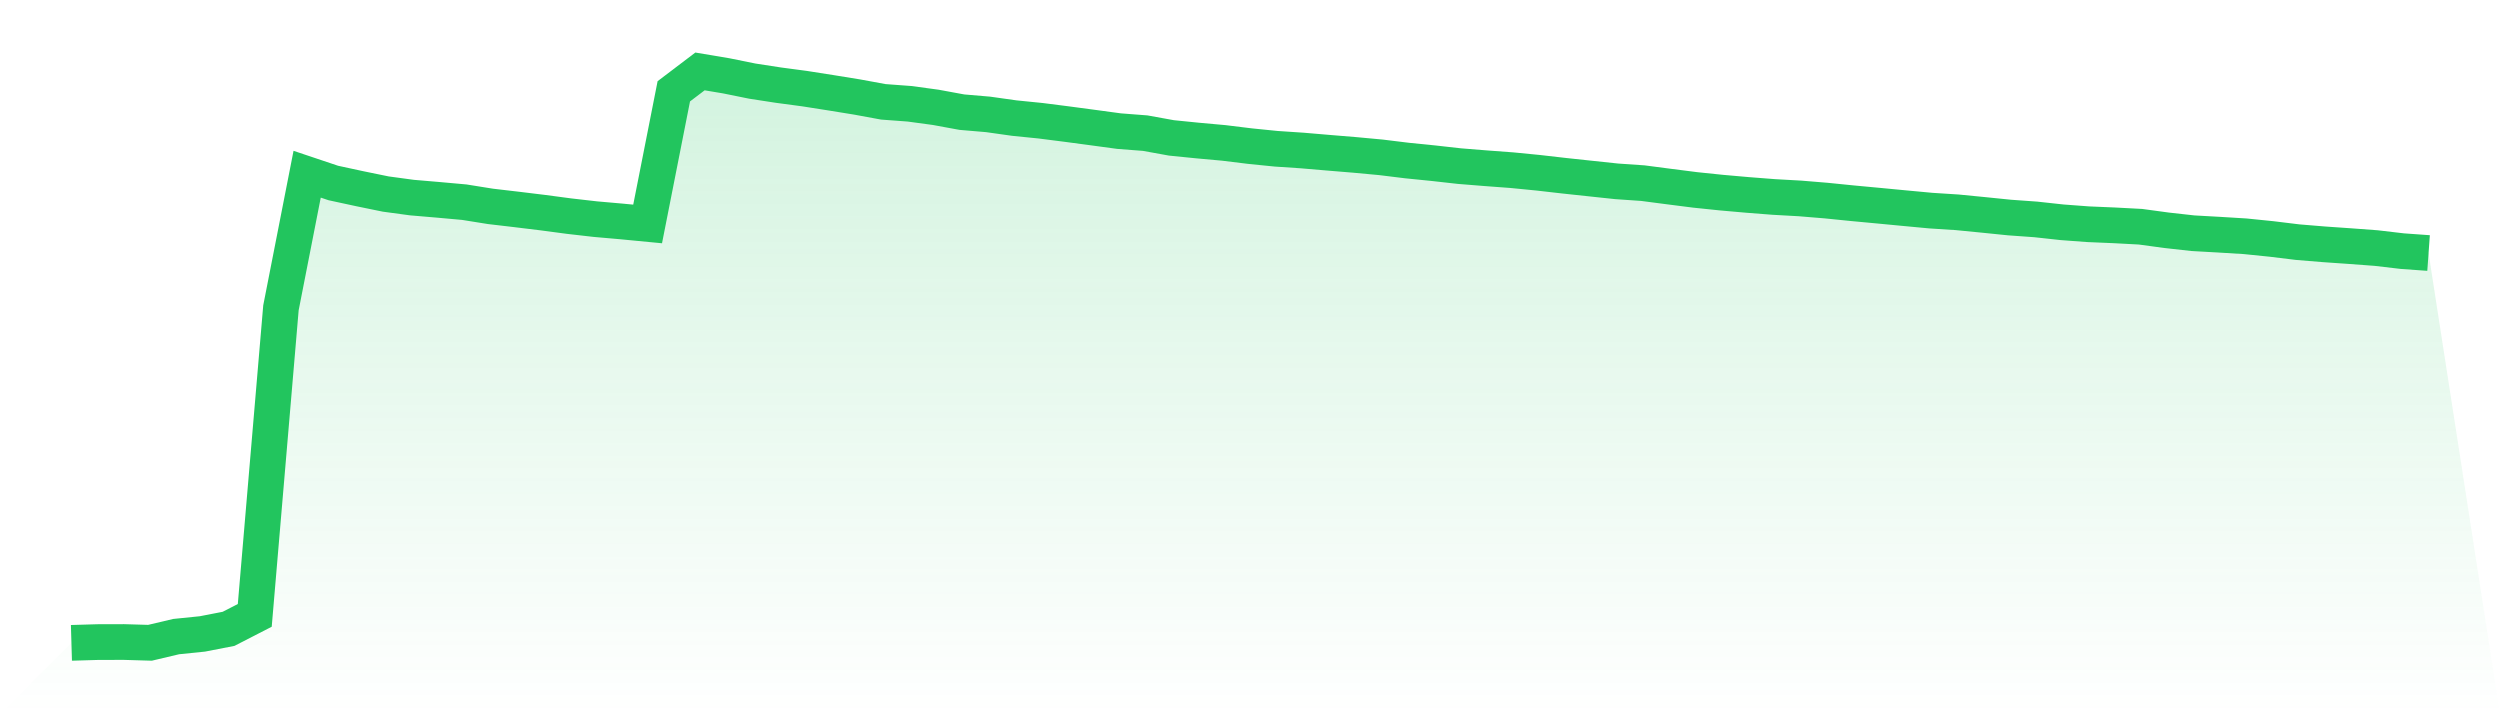
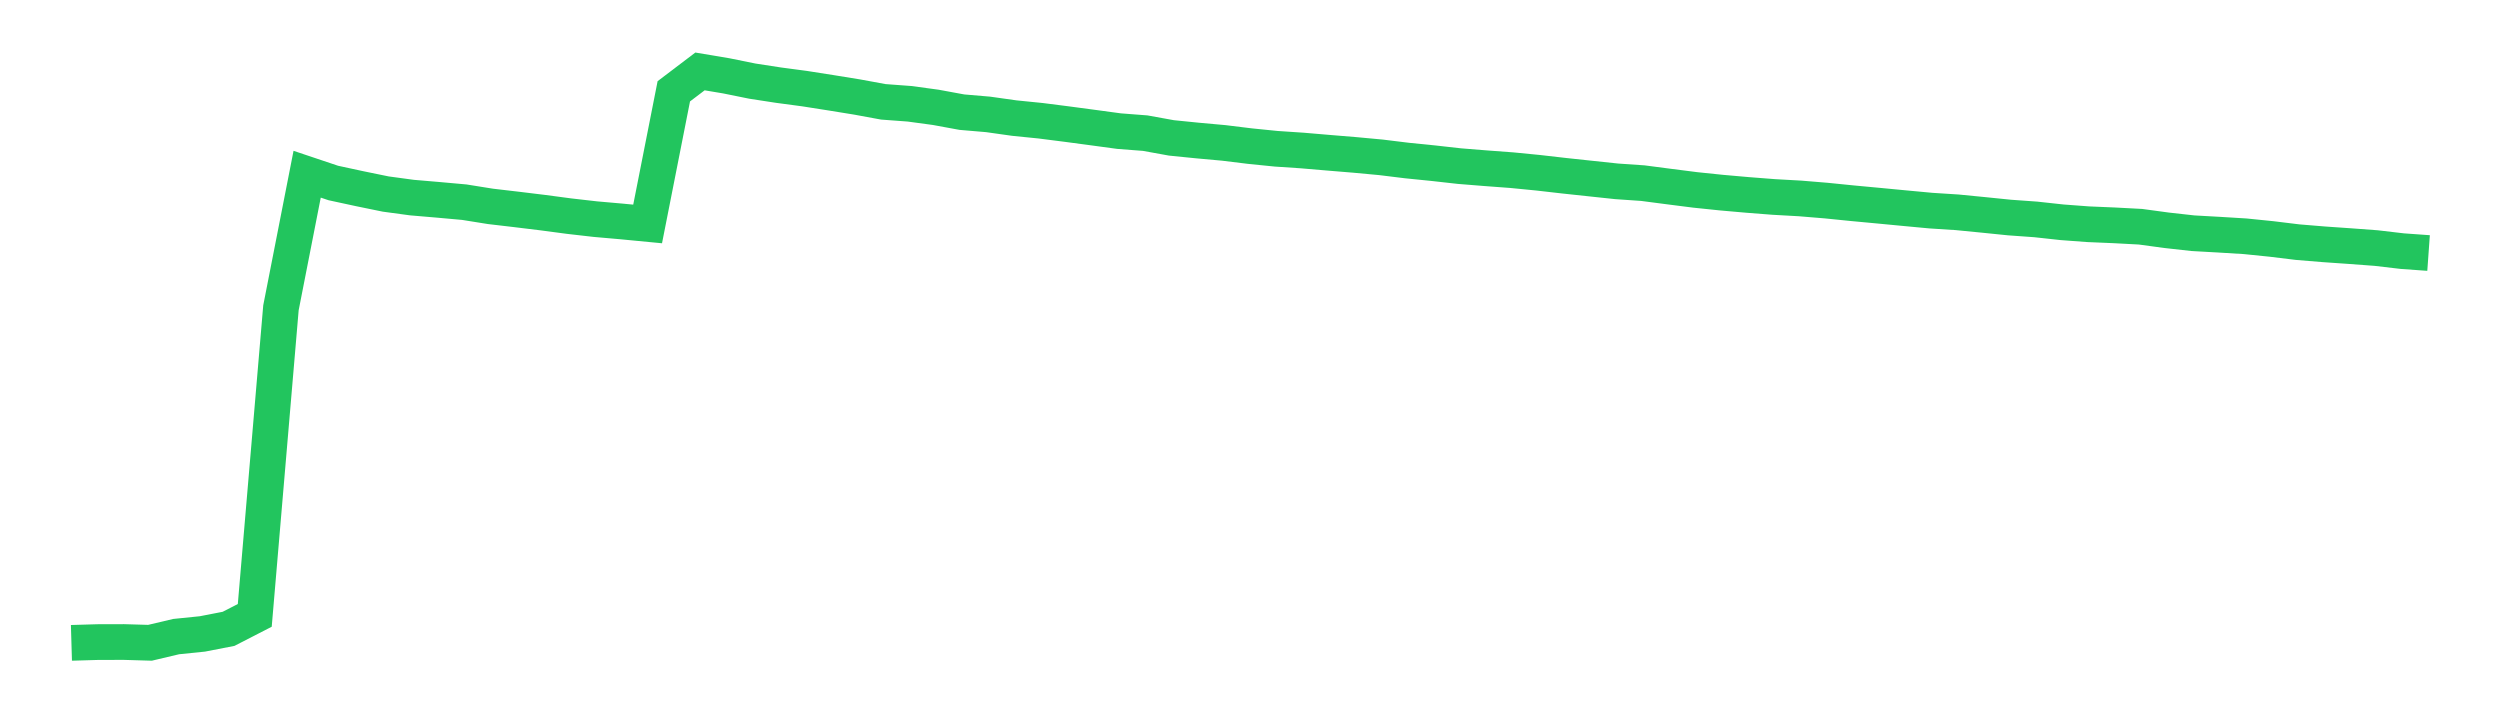
<svg xmlns="http://www.w3.org/2000/svg" viewBox="0 0 140 40">
  <defs>
    <linearGradient id="gradient" x1="0" x2="0" y1="0" y2="1">
      <stop offset="0%" stop-color="#22c55e" stop-opacity="0.2" />
      <stop offset="100%" stop-color="#22c55e" stop-opacity="0" />
    </linearGradient>
  </defs>
-   <path d="M4,36 L4,36 L5.467,35.957 L6.933,35.953 L8.4,35.996 L9.867,35.649 L11.333,35.5 L12.8,35.215 L14.267,34.461 L15.733,17.239 L17.2,9.756 L18.667,10.248 L20.133,10.565 L21.6,10.866 L23.067,11.065 L24.533,11.19 L26,11.322 L27.467,11.557 L28.933,11.729 L30.4,11.908 L31.867,12.103 L33.333,12.271 L34.8,12.4 L36.267,12.541 L37.733,5.113 L39.2,4 L40.667,4.246 L42.133,4.543 L43.6,4.769 L45.067,4.965 L46.533,5.195 L48,5.433 L49.467,5.703 L50.933,5.812 L52.4,6.011 L53.867,6.281 L55.333,6.406 L56.8,6.613 L58.267,6.761 L59.733,6.948 L61.2,7.144 L62.667,7.343 L64.133,7.456 L65.6,7.722 L67.067,7.87 L68.533,8.003 L70,8.183 L71.467,8.331 L72.933,8.429 L74.4,8.554 L75.867,8.675 L77.333,8.811 L78.8,8.991 L80.267,9.139 L81.733,9.303 L83.2,9.421 L84.667,9.53 L86.133,9.674 L87.6,9.842 L89.067,9.999 L90.533,10.155 L92,10.256 L93.467,10.448 L94.933,10.635 L96.4,10.787 L97.867,10.916 L99.333,11.03 L100.8,11.112 L102.267,11.233 L103.733,11.381 L105.2,11.518 L106.667,11.658 L108.133,11.795 L109.6,11.889 L111.067,12.033 L112.533,12.182 L114,12.287 L115.467,12.447 L116.933,12.557 L118.4,12.619 L119.867,12.697 L121.333,12.896 L122.8,13.06 L124.267,13.142 L125.733,13.232 L127.2,13.381 L128.667,13.56 L130.133,13.681 L131.6,13.783 L133.067,13.892 L134.533,14.064 L136,14.169 L140,40 L0,40 z" fill="url(#gradient)" />
  <path d="M4,36 L4,36 L5.467,35.957 L6.933,35.953 L8.4,35.996 L9.867,35.649 L11.333,35.5 L12.8,35.215 L14.267,34.461 L15.733,17.239 L17.2,9.756 L18.667,10.248 L20.133,10.565 L21.6,10.866 L23.067,11.065 L24.533,11.19 L26,11.322 L27.467,11.557 L28.933,11.729 L30.4,11.908 L31.867,12.103 L33.333,12.271 L34.8,12.4 L36.267,12.541 L37.733,5.113 L39.2,4 L40.667,4.246 L42.133,4.543 L43.6,4.769 L45.067,4.965 L46.533,5.195 L48,5.433 L49.467,5.703 L50.933,5.812 L52.4,6.011 L53.867,6.281 L55.333,6.406 L56.8,6.613 L58.267,6.761 L59.733,6.948 L61.2,7.144 L62.667,7.343 L64.133,7.456 L65.6,7.722 L67.067,7.87 L68.533,8.003 L70,8.183 L71.467,8.331 L72.933,8.429 L74.4,8.554 L75.867,8.675 L77.333,8.811 L78.8,8.991 L80.267,9.139 L81.733,9.303 L83.2,9.421 L84.667,9.53 L86.133,9.674 L87.6,9.842 L89.067,9.999 L90.533,10.155 L92,10.256 L93.467,10.448 L94.933,10.635 L96.4,10.787 L97.867,10.916 L99.333,11.03 L100.8,11.112 L102.267,11.233 L103.733,11.381 L105.2,11.518 L106.667,11.658 L108.133,11.795 L109.6,11.889 L111.067,12.033 L112.533,12.182 L114,12.287 L115.467,12.447 L116.933,12.557 L118.4,12.619 L119.867,12.697 L121.333,12.896 L122.8,13.06 L124.267,13.142 L125.733,13.232 L127.2,13.381 L128.667,13.56 L130.133,13.681 L131.6,13.783 L133.067,13.892 L134.533,14.064 L136,14.169" fill="none" stroke="#22c55e" stroke-width="2" />
</svg>